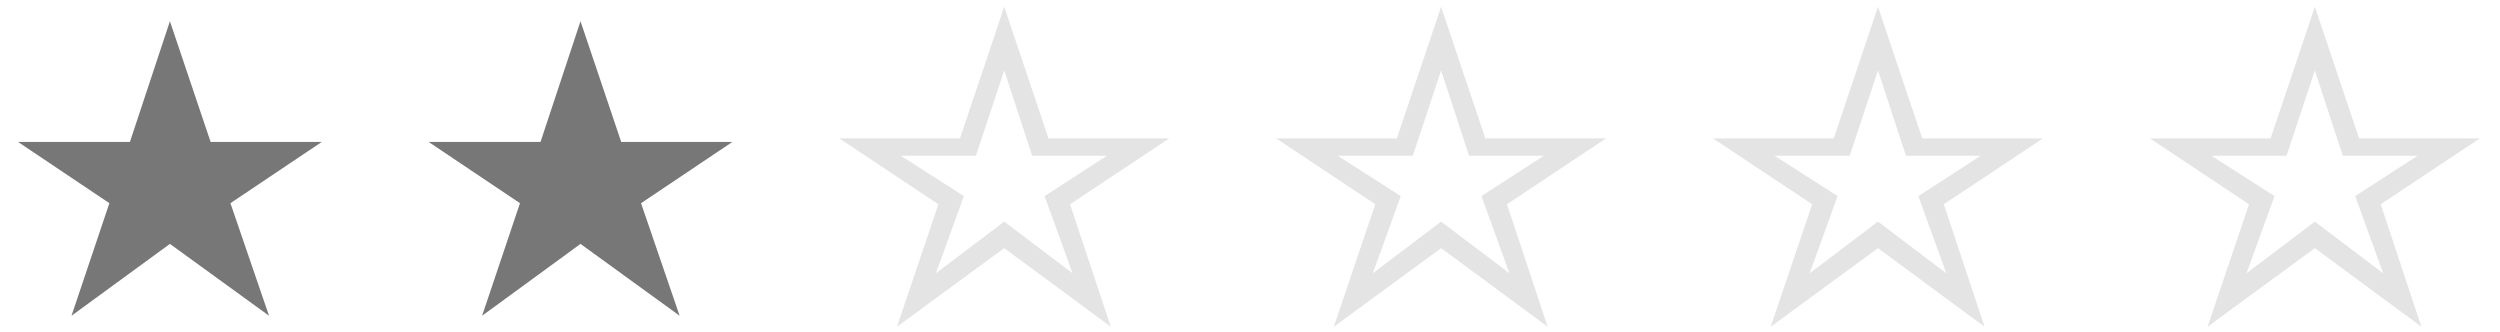
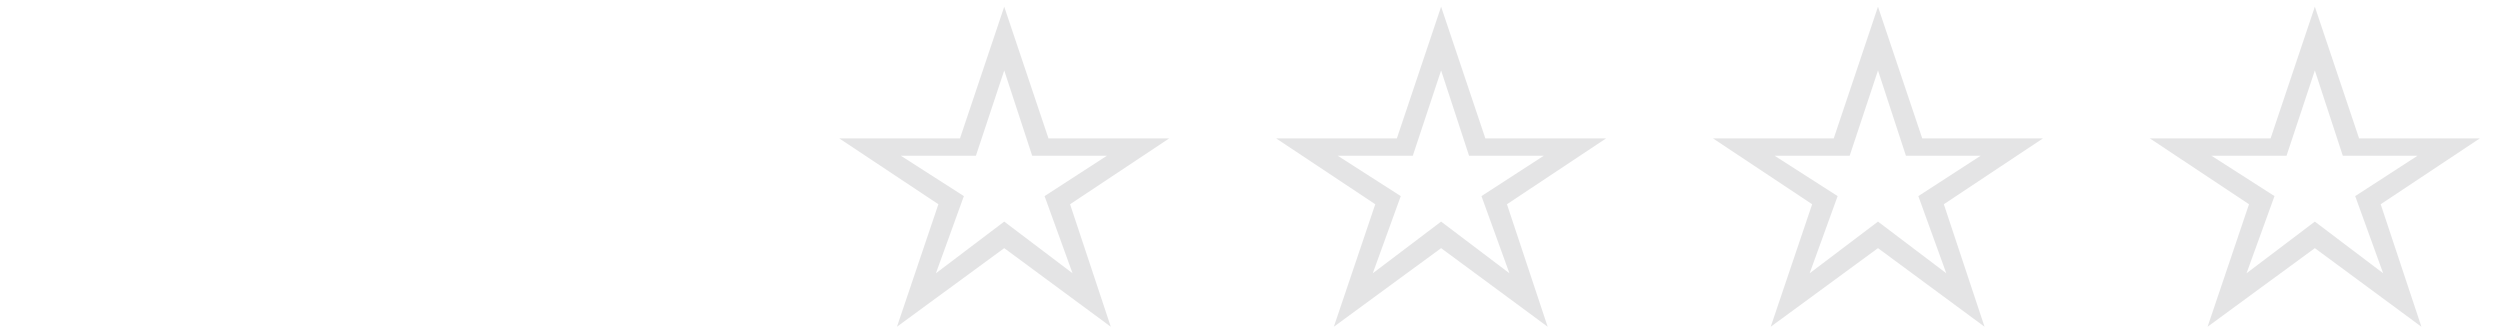
<svg xmlns="http://www.w3.org/2000/svg" width="113" height="15" viewBox="0 0 113 15" fill="none">
-   <path d="M3.232 14.272L4.944 9.184L0.816 6.416H5.872L7.68 0.96L9.52 6.416H14.544L10.416 9.184L12.16 14.272L7.68 11.024L3.232 14.272ZM21.791 14.272L23.503 9.184L19.375 6.416H24.431L26.239 0.96L28.079 6.416H33.103L28.975 9.184L30.719 14.272L26.239 11.024L21.791 14.272Z" fill="#777777" />
  <path d="M40.543 14.768L42.415 9.232L37.935 6.256H43.391L45.391 0.304L47.391 6.256H52.847L48.367 9.232L50.207 14.768L45.391 11.216L40.543 14.768ZM42.303 12.352L45.391 10.016L48.479 12.352L47.215 8.864L50.031 7.04H46.655L45.391 3.184L44.111 7.04H40.719L43.567 8.864L42.303 12.352ZM60.29 14.768L62.162 9.232L57.682 6.256H63.138L65.138 0.304L67.138 6.256H72.594L68.114 9.232L69.954 14.768L65.138 11.216L60.29 14.768ZM62.05 12.352L65.138 10.016L68.226 12.352L66.962 8.864L69.778 7.04H66.402L65.138 3.184L63.858 7.04H60.466L63.314 8.864L62.05 12.352ZM80.037 14.768L81.909 9.232L77.428 6.256H82.885L84.885 0.304L86.885 6.256H92.341L87.861 9.232L89.701 14.768L84.885 11.216L80.037 14.768ZM81.796 12.352L84.885 10.016L87.972 12.352L86.709 8.864L89.525 7.04H86.148L84.885 3.184L83.605 7.04H80.213L83.061 8.864L81.796 12.352ZM99.783 14.768L101.655 9.232L97.175 6.256H102.631L104.631 0.304L106.631 6.256H112.087L107.607 9.232L109.447 14.768L104.631 11.216L99.783 14.768ZM101.543 12.352L104.631 10.016L107.719 12.352L106.455 8.864L109.271 7.04H105.895L104.631 3.184L103.351 7.04H99.959L102.807 8.864L101.543 12.352Z" fill="#CBCACC" fill-opacity="0.5" />
</svg>